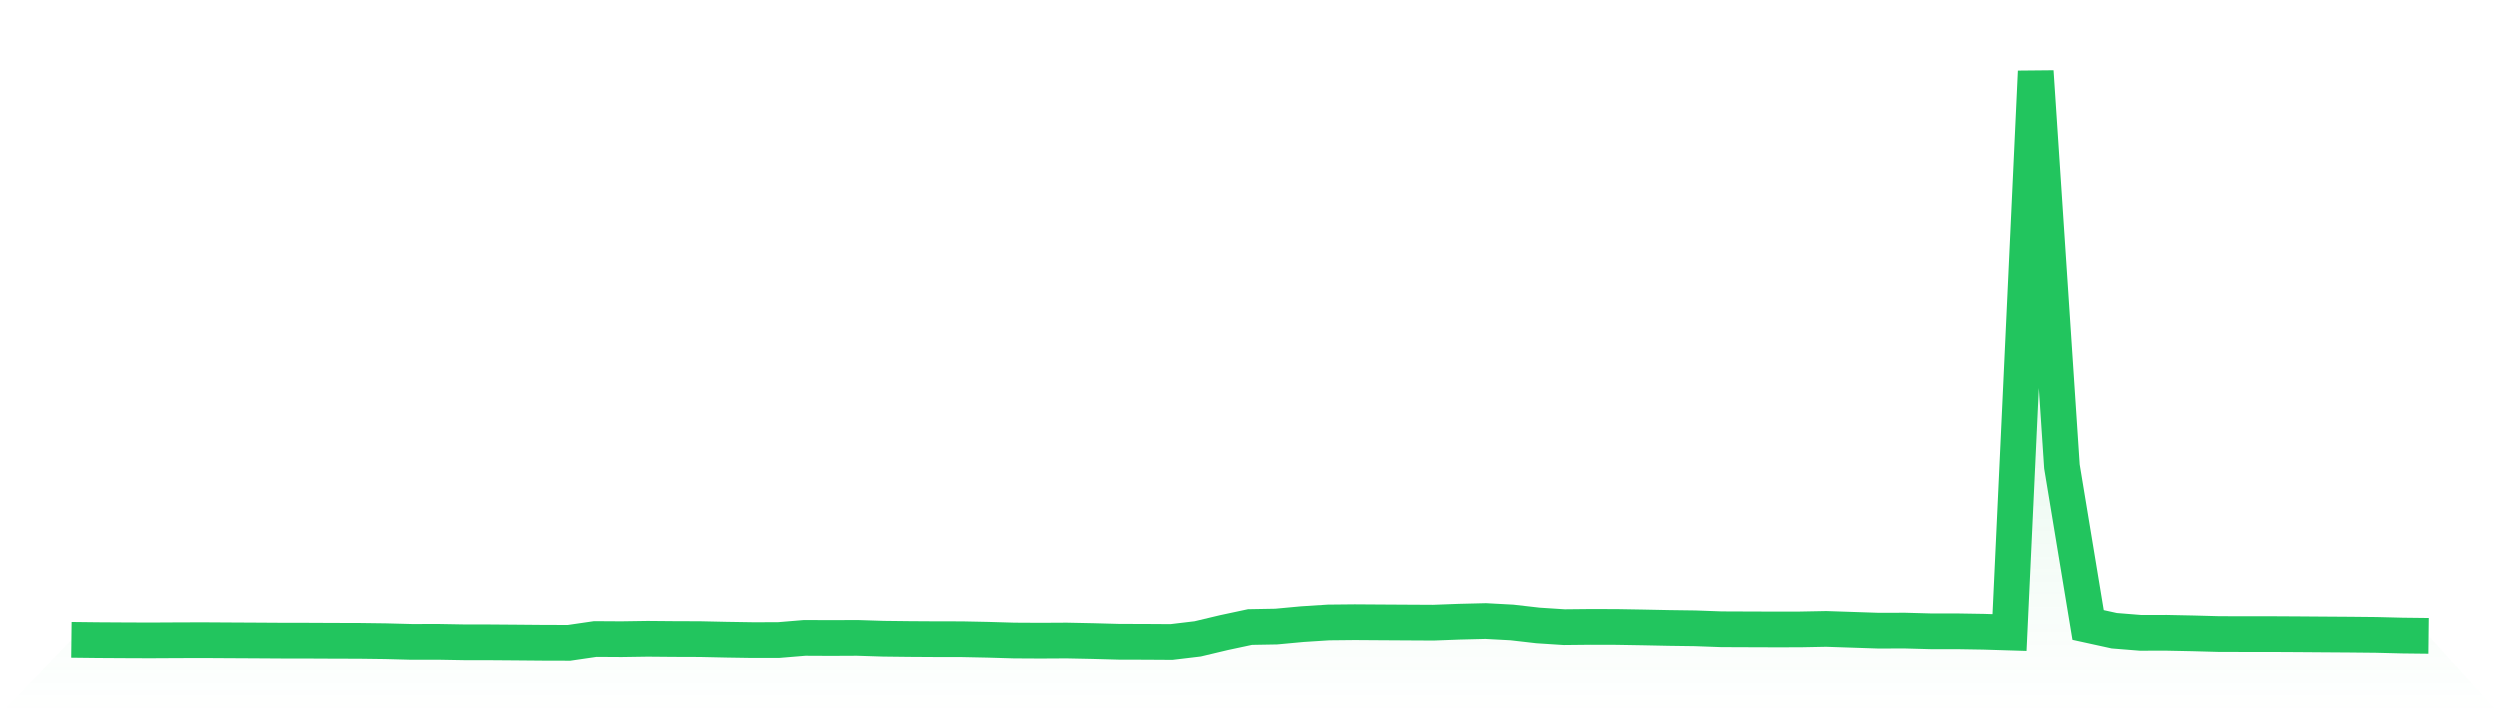
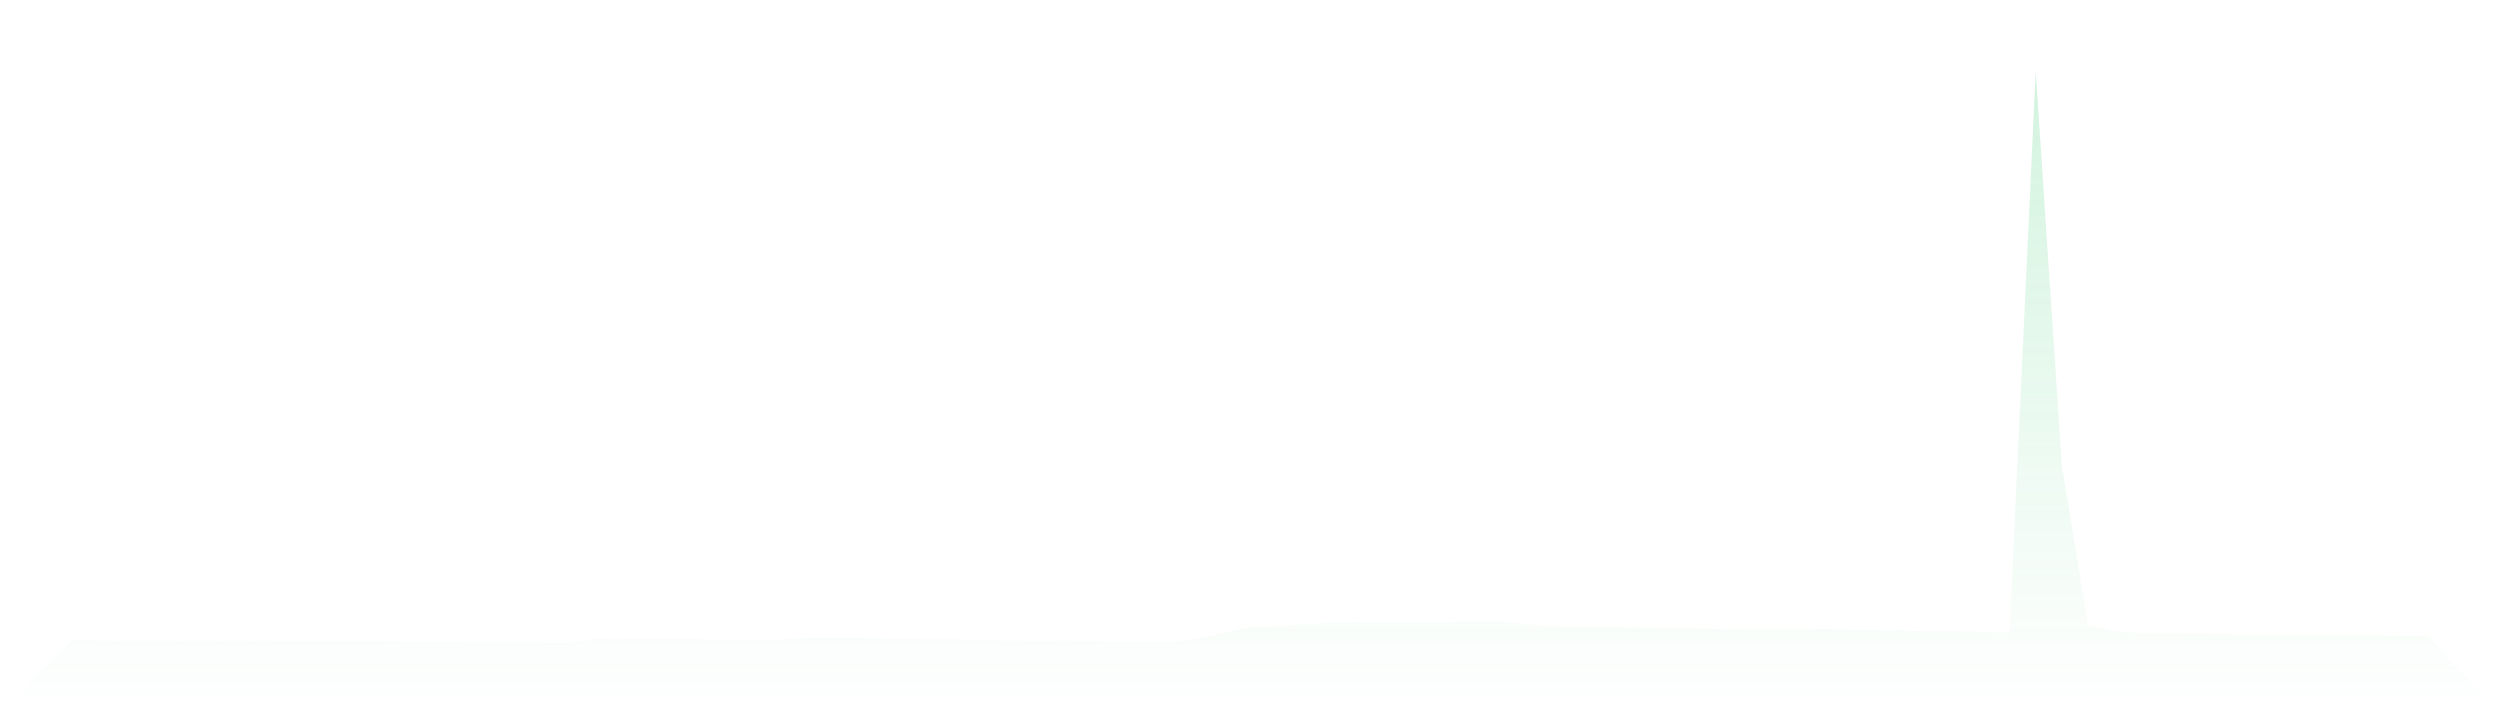
<svg xmlns="http://www.w3.org/2000/svg" viewBox="0 0 140 40">
  <defs>
    <linearGradient id="gradient" x1="0" x2="0" y1="0" y2="1">
      <stop offset="0%" stop-color="#22c55e" stop-opacity="0.2" />
      <stop offset="100%" stop-color="#22c55e" stop-opacity="0" />
    </linearGradient>
  </defs>
-   <path d="M4,35.831 L4,35.831 L5.467,35.848 L6.933,35.857 L8.4,35.863 L9.867,35.855 L11.333,35.85 L12.8,35.859 L14.267,35.867 L15.733,35.876 L17.2,35.878 L18.667,35.885 L20.133,35.889 L21.6,35.908 L23.067,35.947 L24.533,35.944 L26,35.97 L27.467,35.972 L28.933,35.983 L30.4,35.996 L31.867,36 L33.333,35.786 L34.8,35.795 L36.267,35.773 L37.733,35.786 L39.2,35.791 L40.667,35.823 L42.133,35.846 L43.6,35.844 L45.067,35.722 L46.533,35.729 L48,35.722 L49.467,35.769 L50.933,35.786 L52.4,35.795 L53.867,35.797 L55.333,35.827 L56.8,35.87 L58.267,35.878 L59.733,35.87 L61.2,35.9 L62.667,35.94 L64.133,35.944 L65.6,35.953 L67.067,35.778 L68.533,35.429 L70,35.115 L71.467,35.089 L72.933,34.953 L74.4,34.859 L75.867,34.844 L77.333,34.854 L78.8,34.863 L80.267,34.871 L81.733,34.816 L83.2,34.78 L84.667,34.859 L86.133,35.027 L87.6,35.122 L89.067,35.107 L90.533,35.111 L92,35.136 L93.467,35.166 L94.933,35.186 L96.4,35.239 L97.867,35.245 L99.333,35.25 L100.8,35.248 L102.267,35.22 L103.733,35.269 L105.2,35.318 L106.667,35.314 L108.133,35.354 L109.6,35.354 L111.067,35.378 L112.533,35.423 L114,4 L115.467,26.121 L116.933,35 L118.4,35.322 L119.867,35.44 L121.333,35.438 L122.8,35.468 L124.267,35.508 L125.733,35.511 L127.2,35.511 L128.667,35.519 L130.133,35.53 L131.6,35.54 L133.067,35.555 L134.533,35.592 L136,35.609 L140,40 L0,40 z" fill="url(#gradient)" />
-   <path d="M4,35.831 L4,35.831 L5.467,35.848 L6.933,35.857 L8.4,35.863 L9.867,35.855 L11.333,35.85 L12.8,35.859 L14.267,35.867 L15.733,35.876 L17.2,35.878 L18.667,35.885 L20.133,35.889 L21.6,35.908 L23.067,35.947 L24.533,35.944 L26,35.97 L27.467,35.972 L28.933,35.983 L30.4,35.996 L31.867,36 L33.333,35.786 L34.8,35.795 L36.267,35.773 L37.733,35.786 L39.2,35.791 L40.667,35.823 L42.133,35.846 L43.6,35.844 L45.067,35.722 L46.533,35.729 L48,35.722 L49.467,35.769 L50.933,35.786 L52.4,35.795 L53.867,35.797 L55.333,35.827 L56.8,35.87 L58.267,35.878 L59.733,35.87 L61.2,35.9 L62.667,35.94 L64.133,35.944 L65.6,35.953 L67.067,35.778 L68.533,35.429 L70,35.115 L71.467,35.089 L72.933,34.953 L74.4,34.859 L75.867,34.844 L77.333,34.854 L78.8,34.863 L80.267,34.871 L81.733,34.816 L83.2,34.78 L84.667,34.859 L86.133,35.027 L87.6,35.122 L89.067,35.107 L90.533,35.111 L92,35.136 L93.467,35.166 L94.933,35.186 L96.4,35.239 L97.867,35.245 L99.333,35.25 L100.8,35.248 L102.267,35.22 L103.733,35.269 L105.2,35.318 L106.667,35.314 L108.133,35.354 L109.6,35.354 L111.067,35.378 L112.533,35.423 L114,4 L115.467,26.121 L116.933,35 L118.4,35.322 L119.867,35.44 L121.333,35.438 L122.8,35.468 L124.267,35.508 L125.733,35.511 L127.2,35.511 L128.667,35.519 L130.133,35.53 L131.6,35.54 L133.067,35.555 L134.533,35.592 L136,35.609" fill="none" stroke="#22c55e" stroke-width="2" />
+   <path d="M4,35.831 L4,35.831 L5.467,35.848 L6.933,35.857 L8.4,35.863 L9.867,35.855 L11.333,35.85 L12.8,35.859 L14.267,35.867 L15.733,35.876 L17.2,35.878 L18.667,35.885 L20.133,35.889 L21.6,35.908 L23.067,35.947 L24.533,35.944 L26,35.97 L27.467,35.972 L28.933,35.983 L30.4,35.996 L31.867,36 L33.333,35.786 L34.8,35.795 L36.267,35.773 L37.733,35.786 L39.2,35.791 L40.667,35.823 L42.133,35.846 L43.6,35.844 L45.067,35.722 L46.533,35.729 L48,35.722 L49.467,35.769 L50.933,35.786 L52.4,35.795 L53.867,35.797 L55.333,35.827 L56.8,35.87 L58.267,35.878 L59.733,35.87 L61.2,35.9 L62.667,35.94 L64.133,35.944 L65.6,35.953 L67.067,35.778 L68.533,35.429 L70,35.115 L71.467,35.089 L72.933,34.953 L74.4,34.859 L75.867,34.844 L77.333,34.854 L78.8,34.863 L80.267,34.871 L81.733,34.816 L83.2,34.78 L84.667,34.859 L86.133,35.027 L87.6,35.122 L89.067,35.107 L92,35.136 L93.467,35.166 L94.933,35.186 L96.4,35.239 L97.867,35.245 L99.333,35.25 L100.8,35.248 L102.267,35.22 L103.733,35.269 L105.2,35.318 L106.667,35.314 L108.133,35.354 L109.6,35.354 L111.067,35.378 L112.533,35.423 L114,4 L115.467,26.121 L116.933,35 L118.4,35.322 L119.867,35.44 L121.333,35.438 L122.8,35.468 L124.267,35.508 L125.733,35.511 L127.2,35.511 L128.667,35.519 L130.133,35.53 L131.6,35.54 L133.067,35.555 L134.533,35.592 L136,35.609 L140,40 L0,40 z" fill="url(#gradient)" />
</svg>